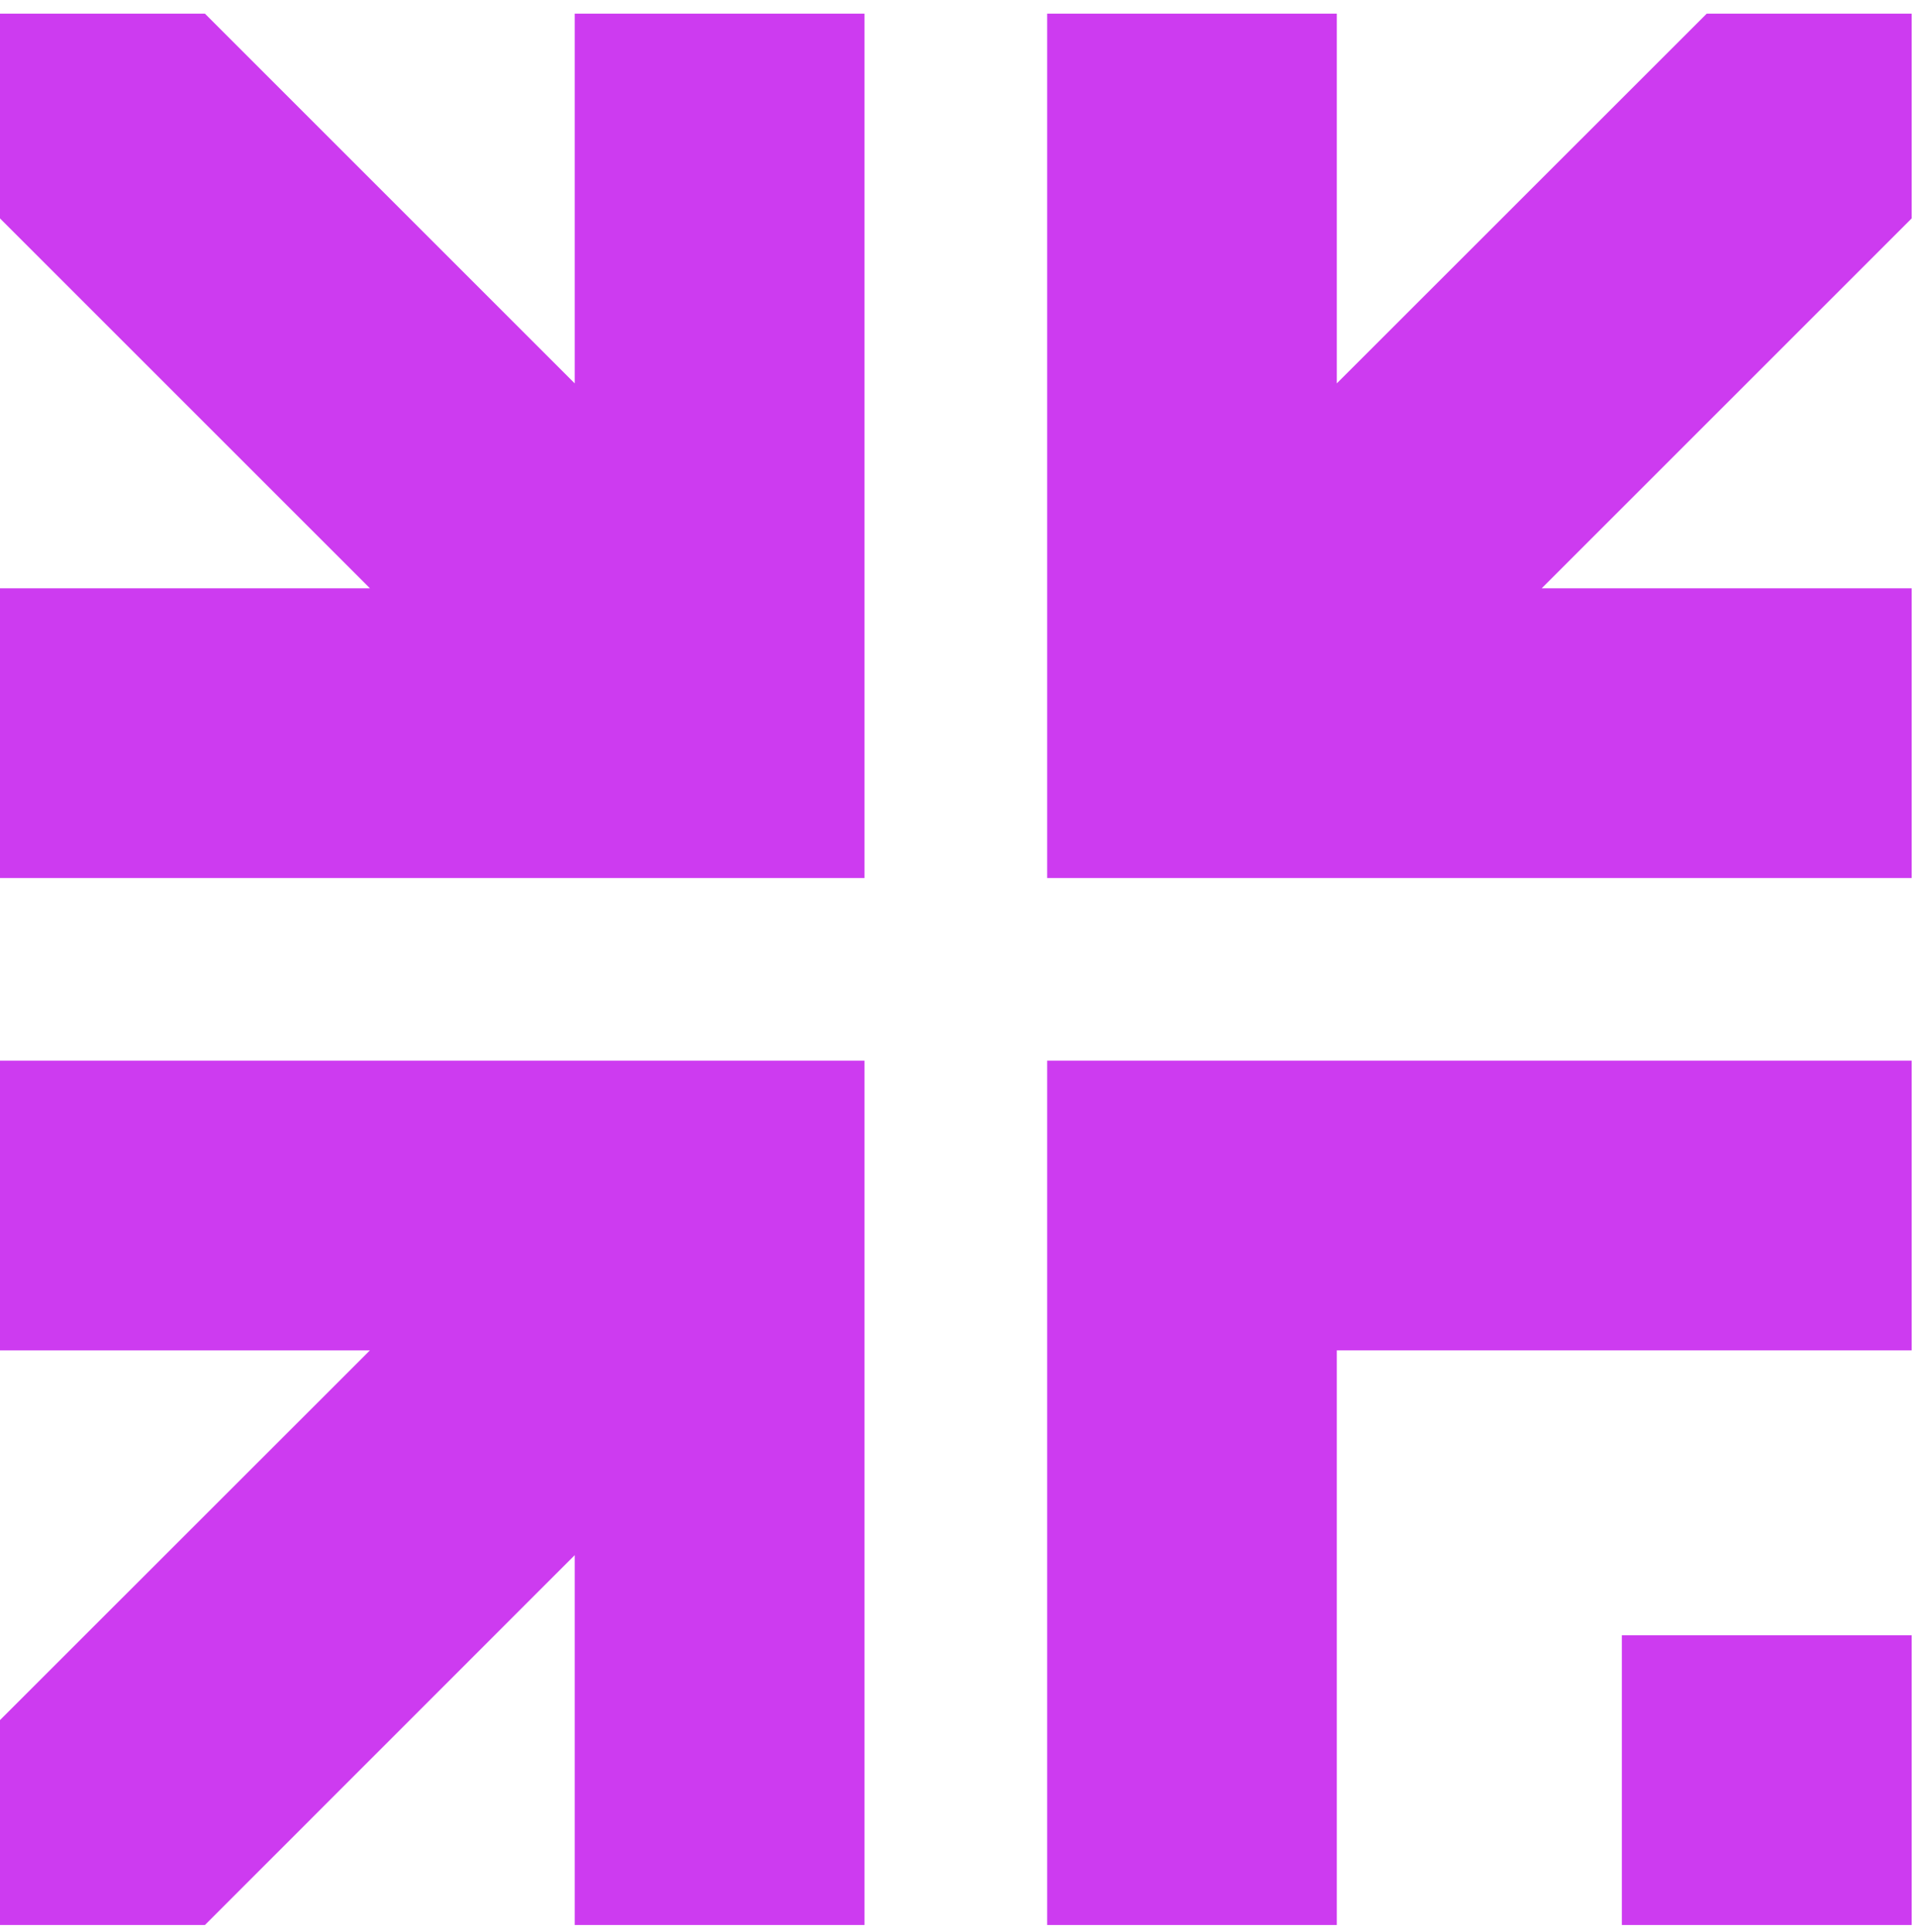
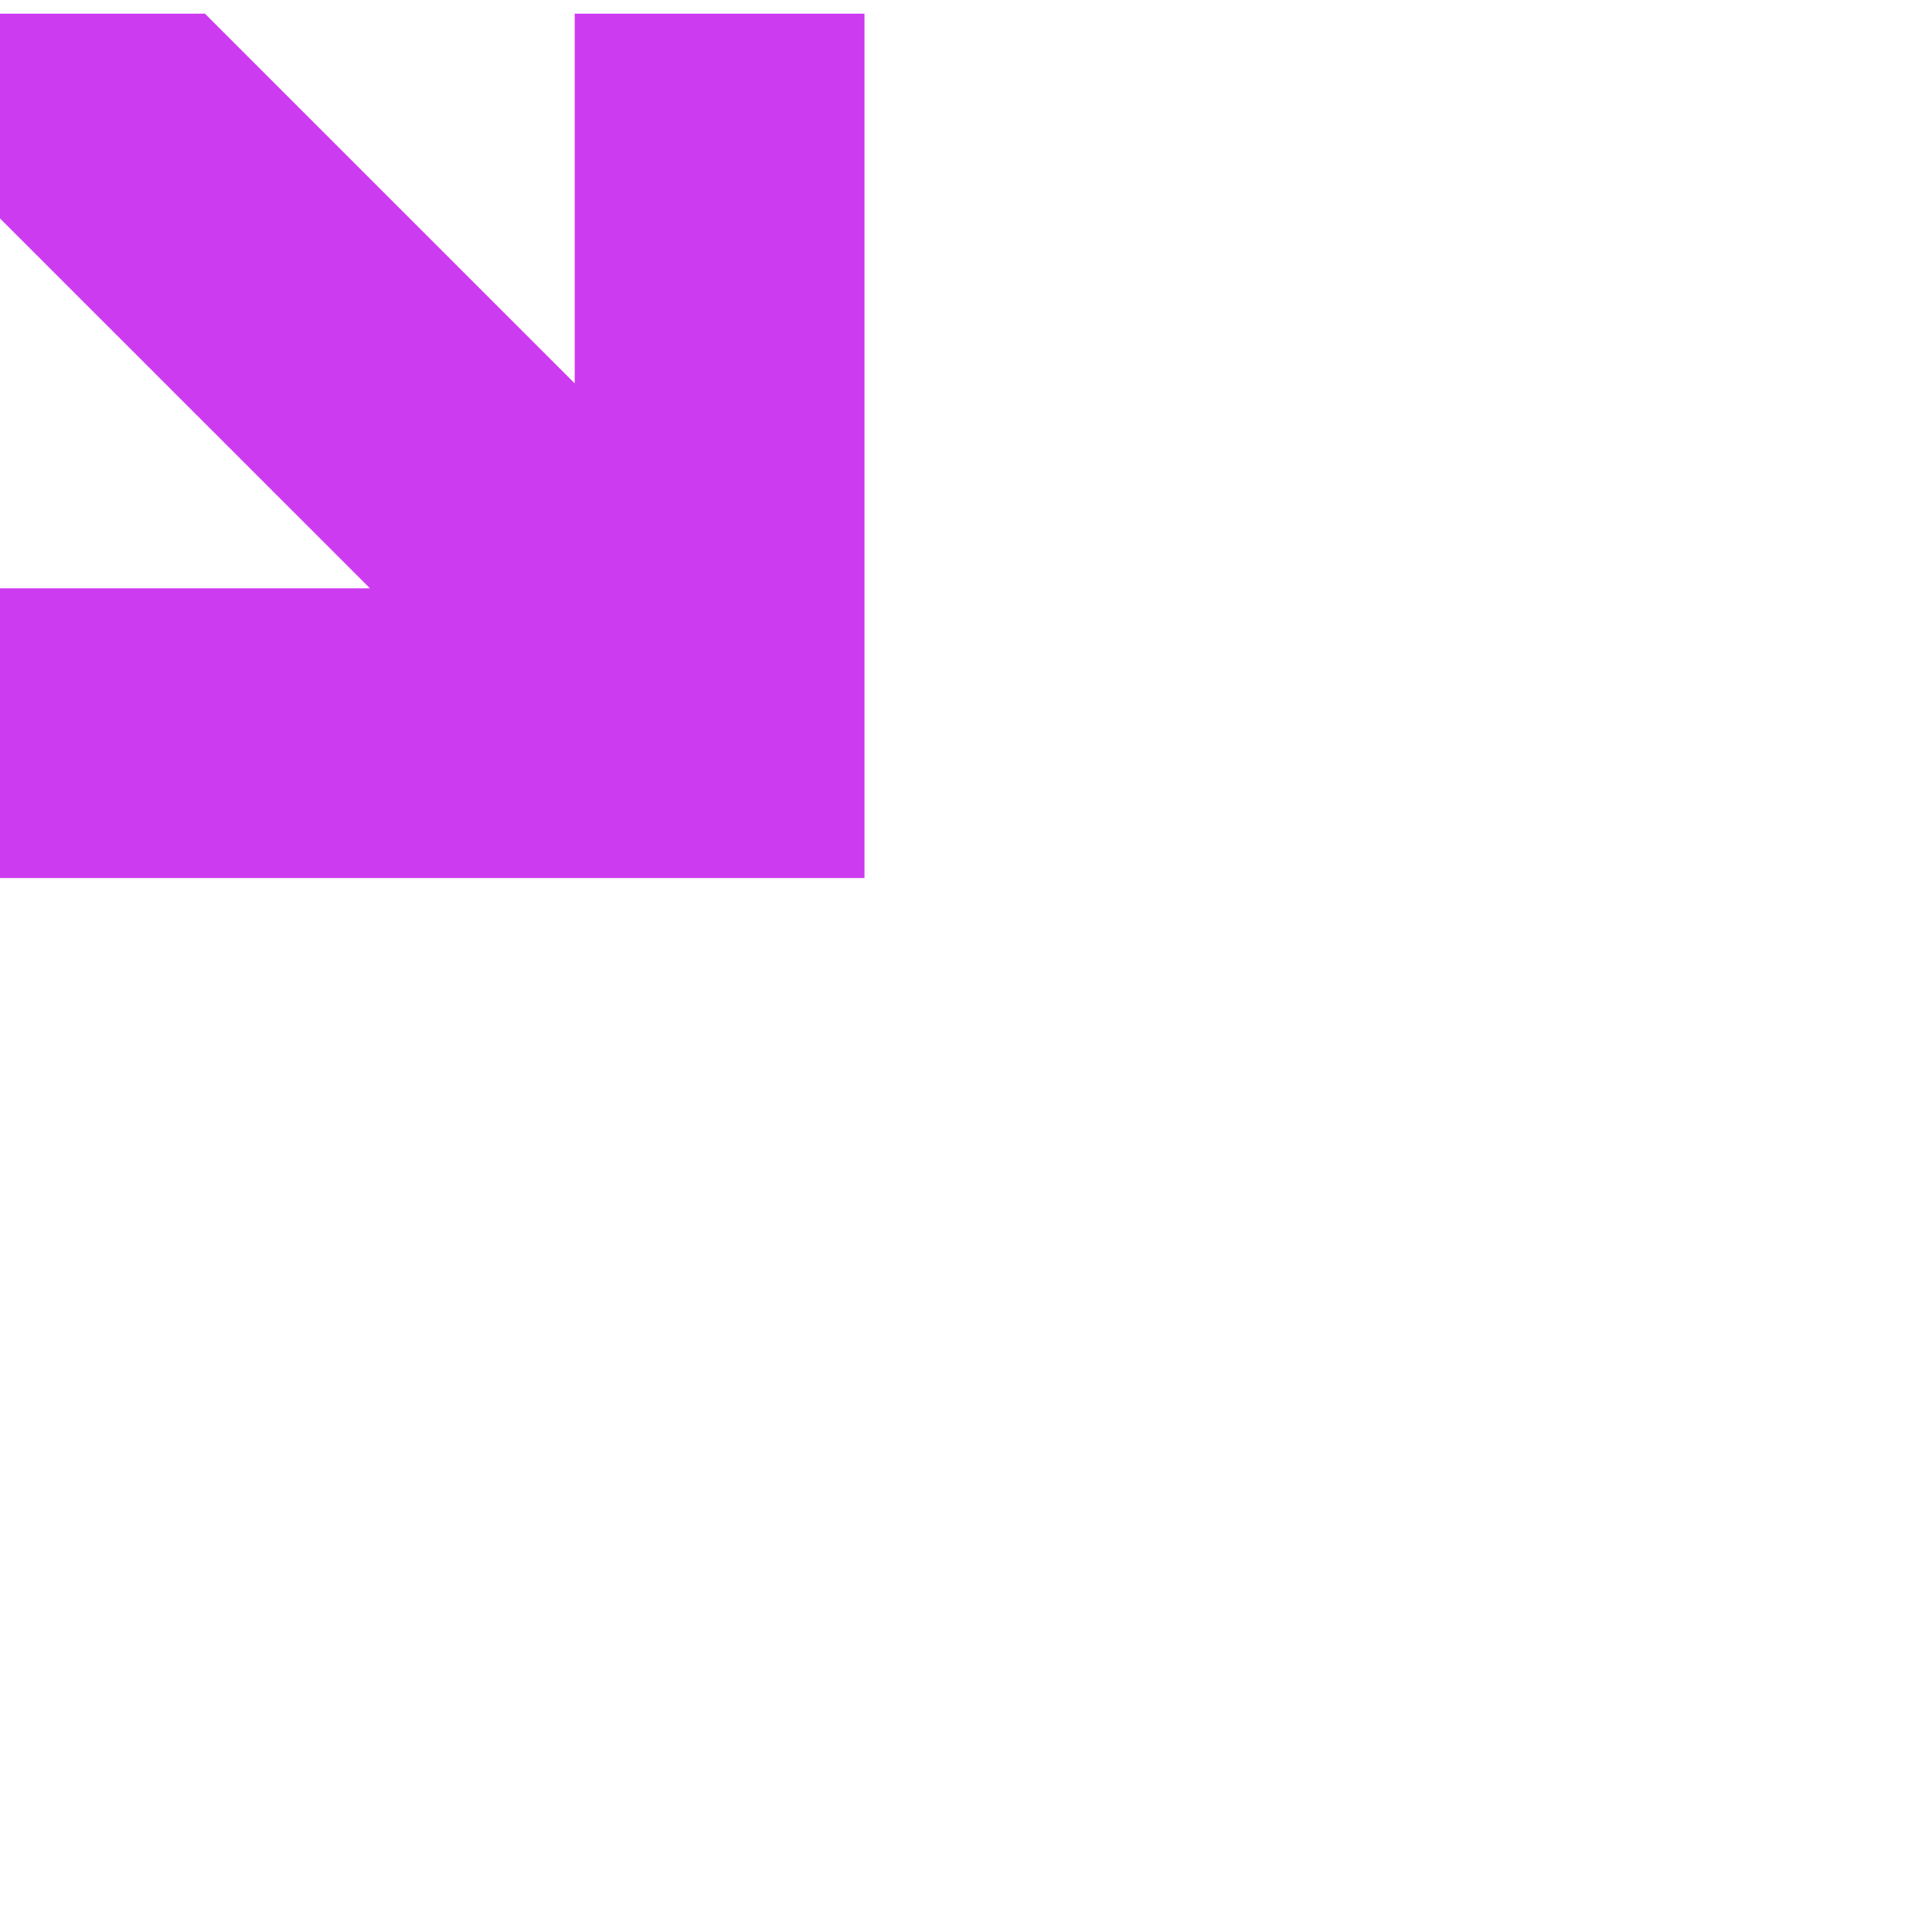
<svg xmlns="http://www.w3.org/2000/svg" width="126" height="127" viewBox="0 0 126 127" fill="none">
-   <path d="M125.649 57.72L125.649 38.672L101.335 38.672L125.649 14.358L125.649 0.897L112.18 0.897L87.866 25.203L87.866 0.897L68.827 0.897L68.827 57.72L125.649 57.72Z" fill="#CD3BF0" />
-   <path d="M-2.48378e-06 69.726L-1.6512e-06 88.773L24.314 88.773L-5.88767e-07 113.078L0 126.548L13.469 126.548L37.775 102.234L37.775 126.548L56.822 126.548L56.822 69.726L-2.48378e-06 69.726Z" fill="#CD3BF0" />
  <path d="M56.822 0.897L37.775 0.897L37.775 25.203L13.469 0.897L-2.48378e-06 0.897L-1.89538e-06 14.358L24.314 38.672L-8.32585e-07 38.672L0 57.72L56.822 57.72L56.822 0.897Z" fill="#CD3BF0" />
-   <path d="M68.827 126.548L87.866 126.548L87.866 88.773L125.649 88.773L125.649 69.726L68.827 69.726L68.827 126.548Z" fill="#CD3BF0" />
-   <path d="M106.602 107.501L106.602 126.548L125.649 126.548L125.649 107.501L106.602 107.501Z" fill="#CD3BF0" />
</svg>